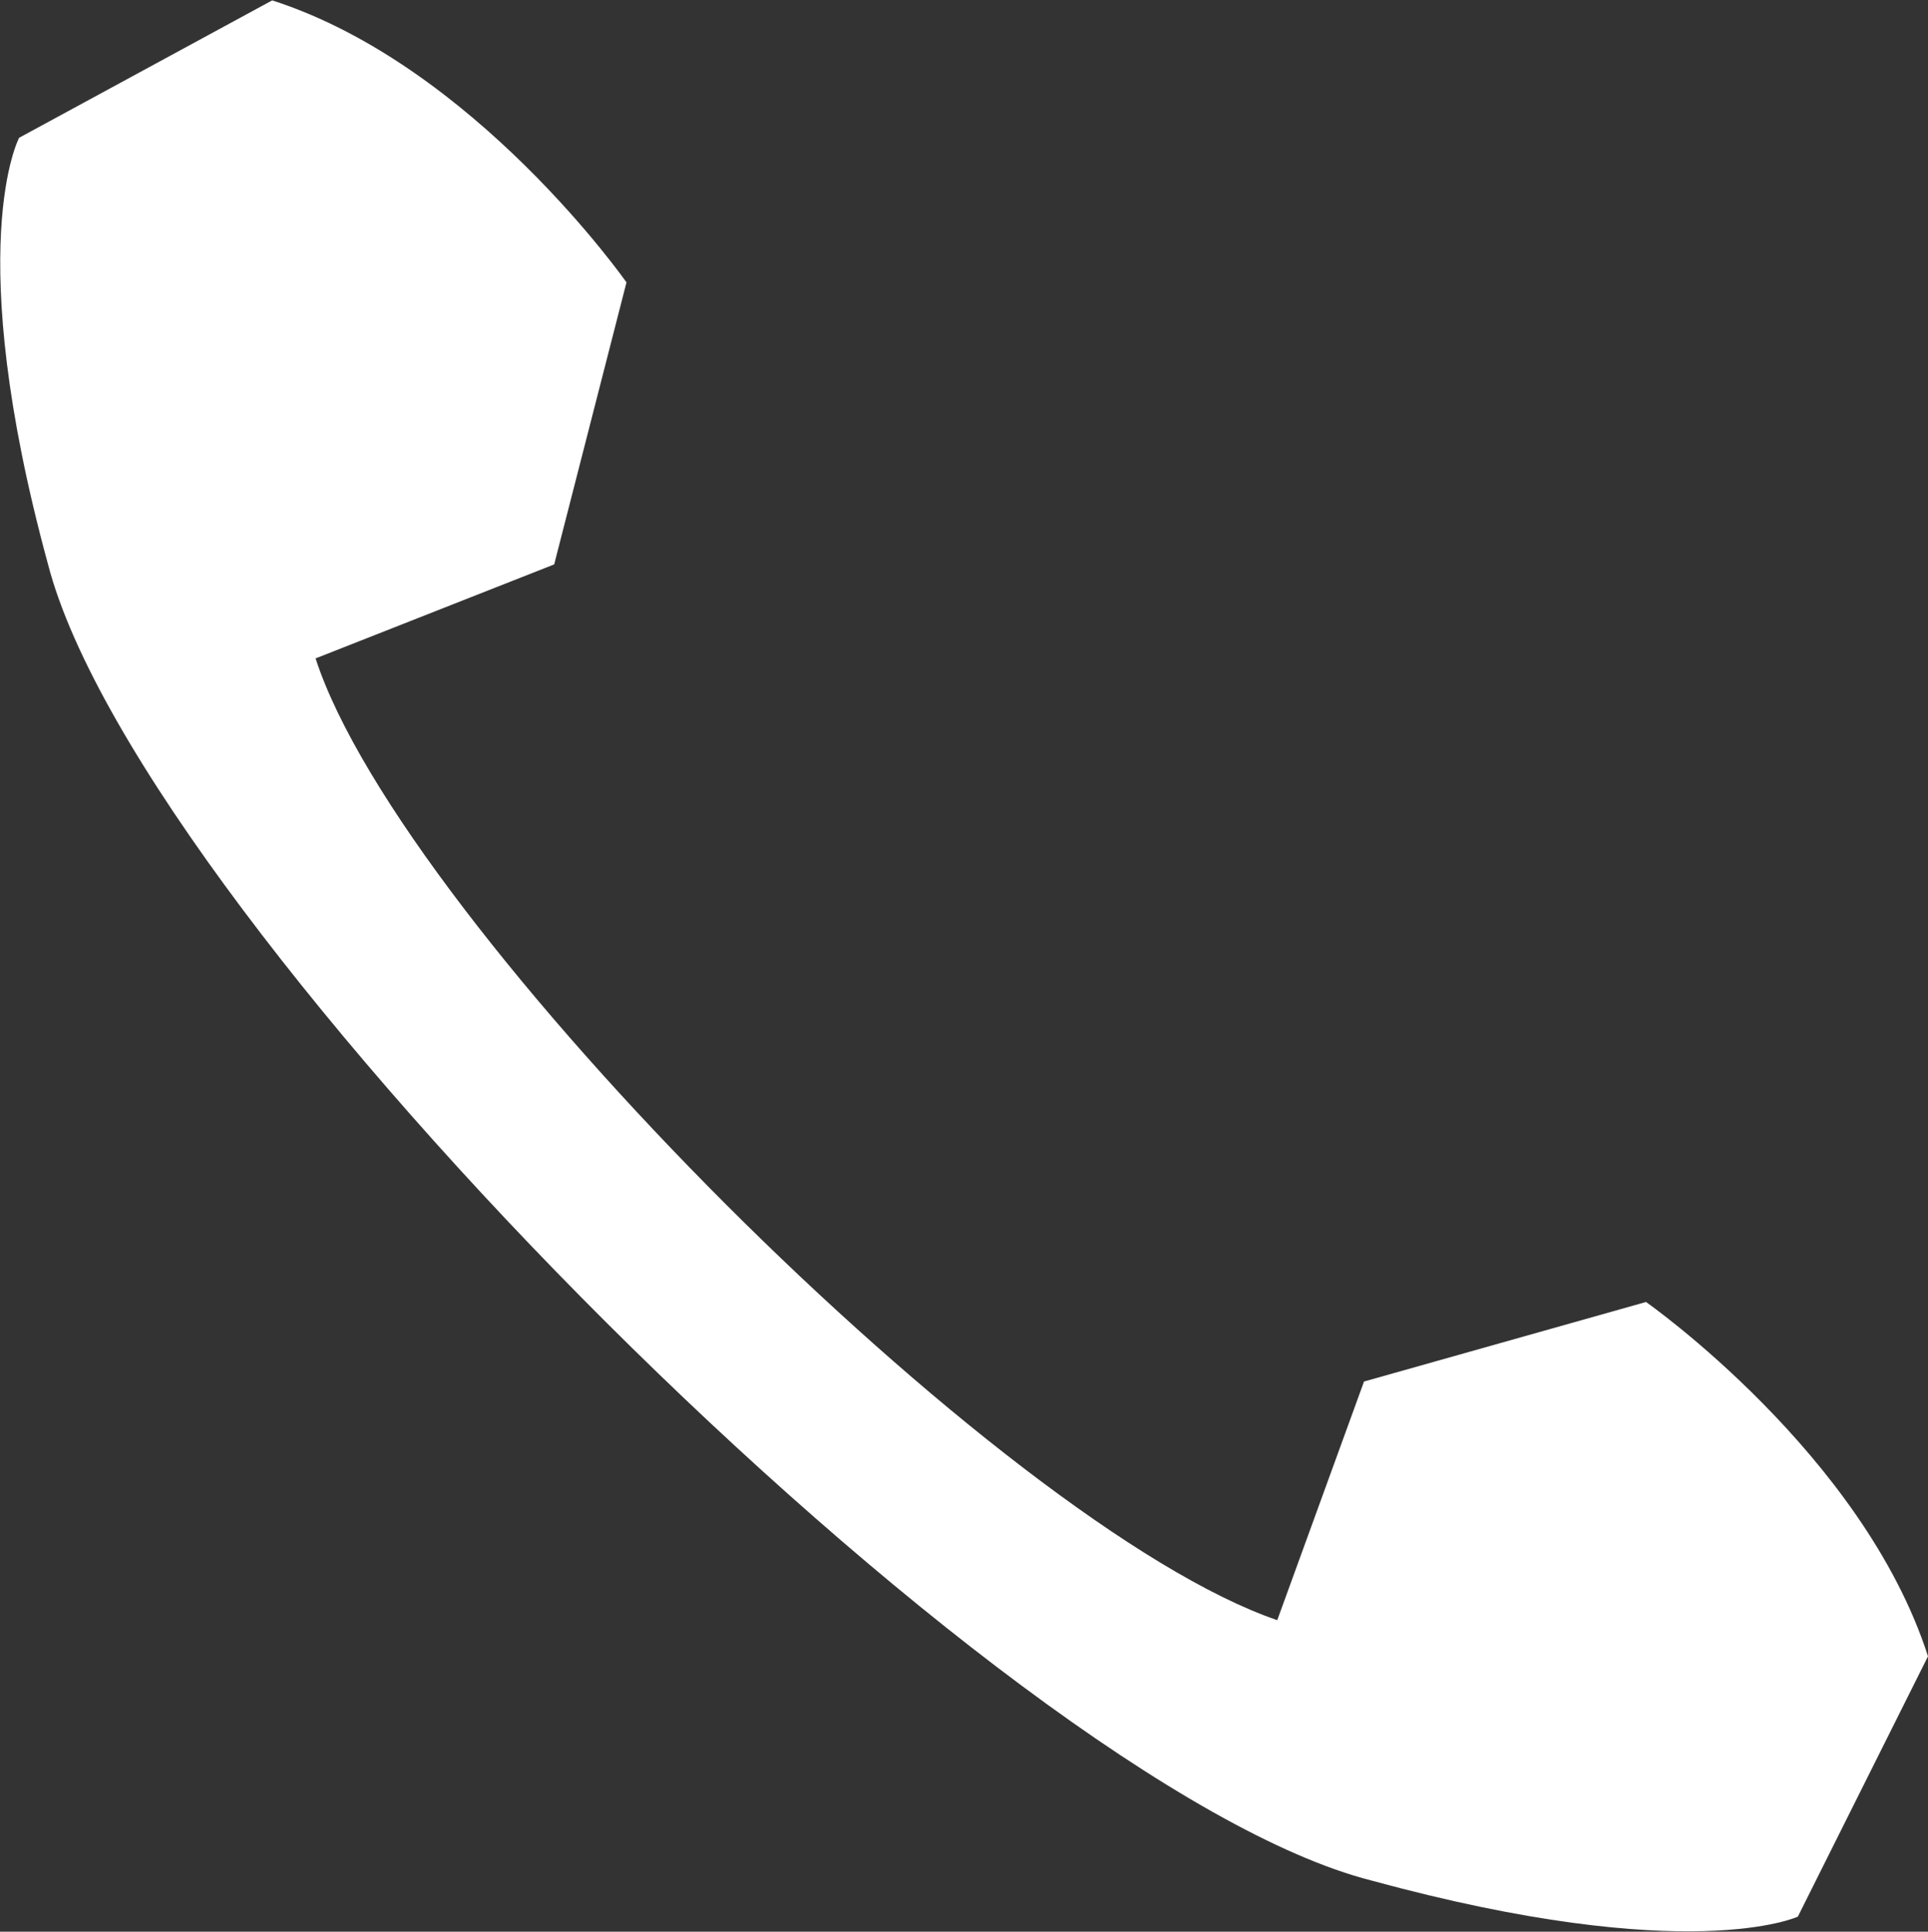
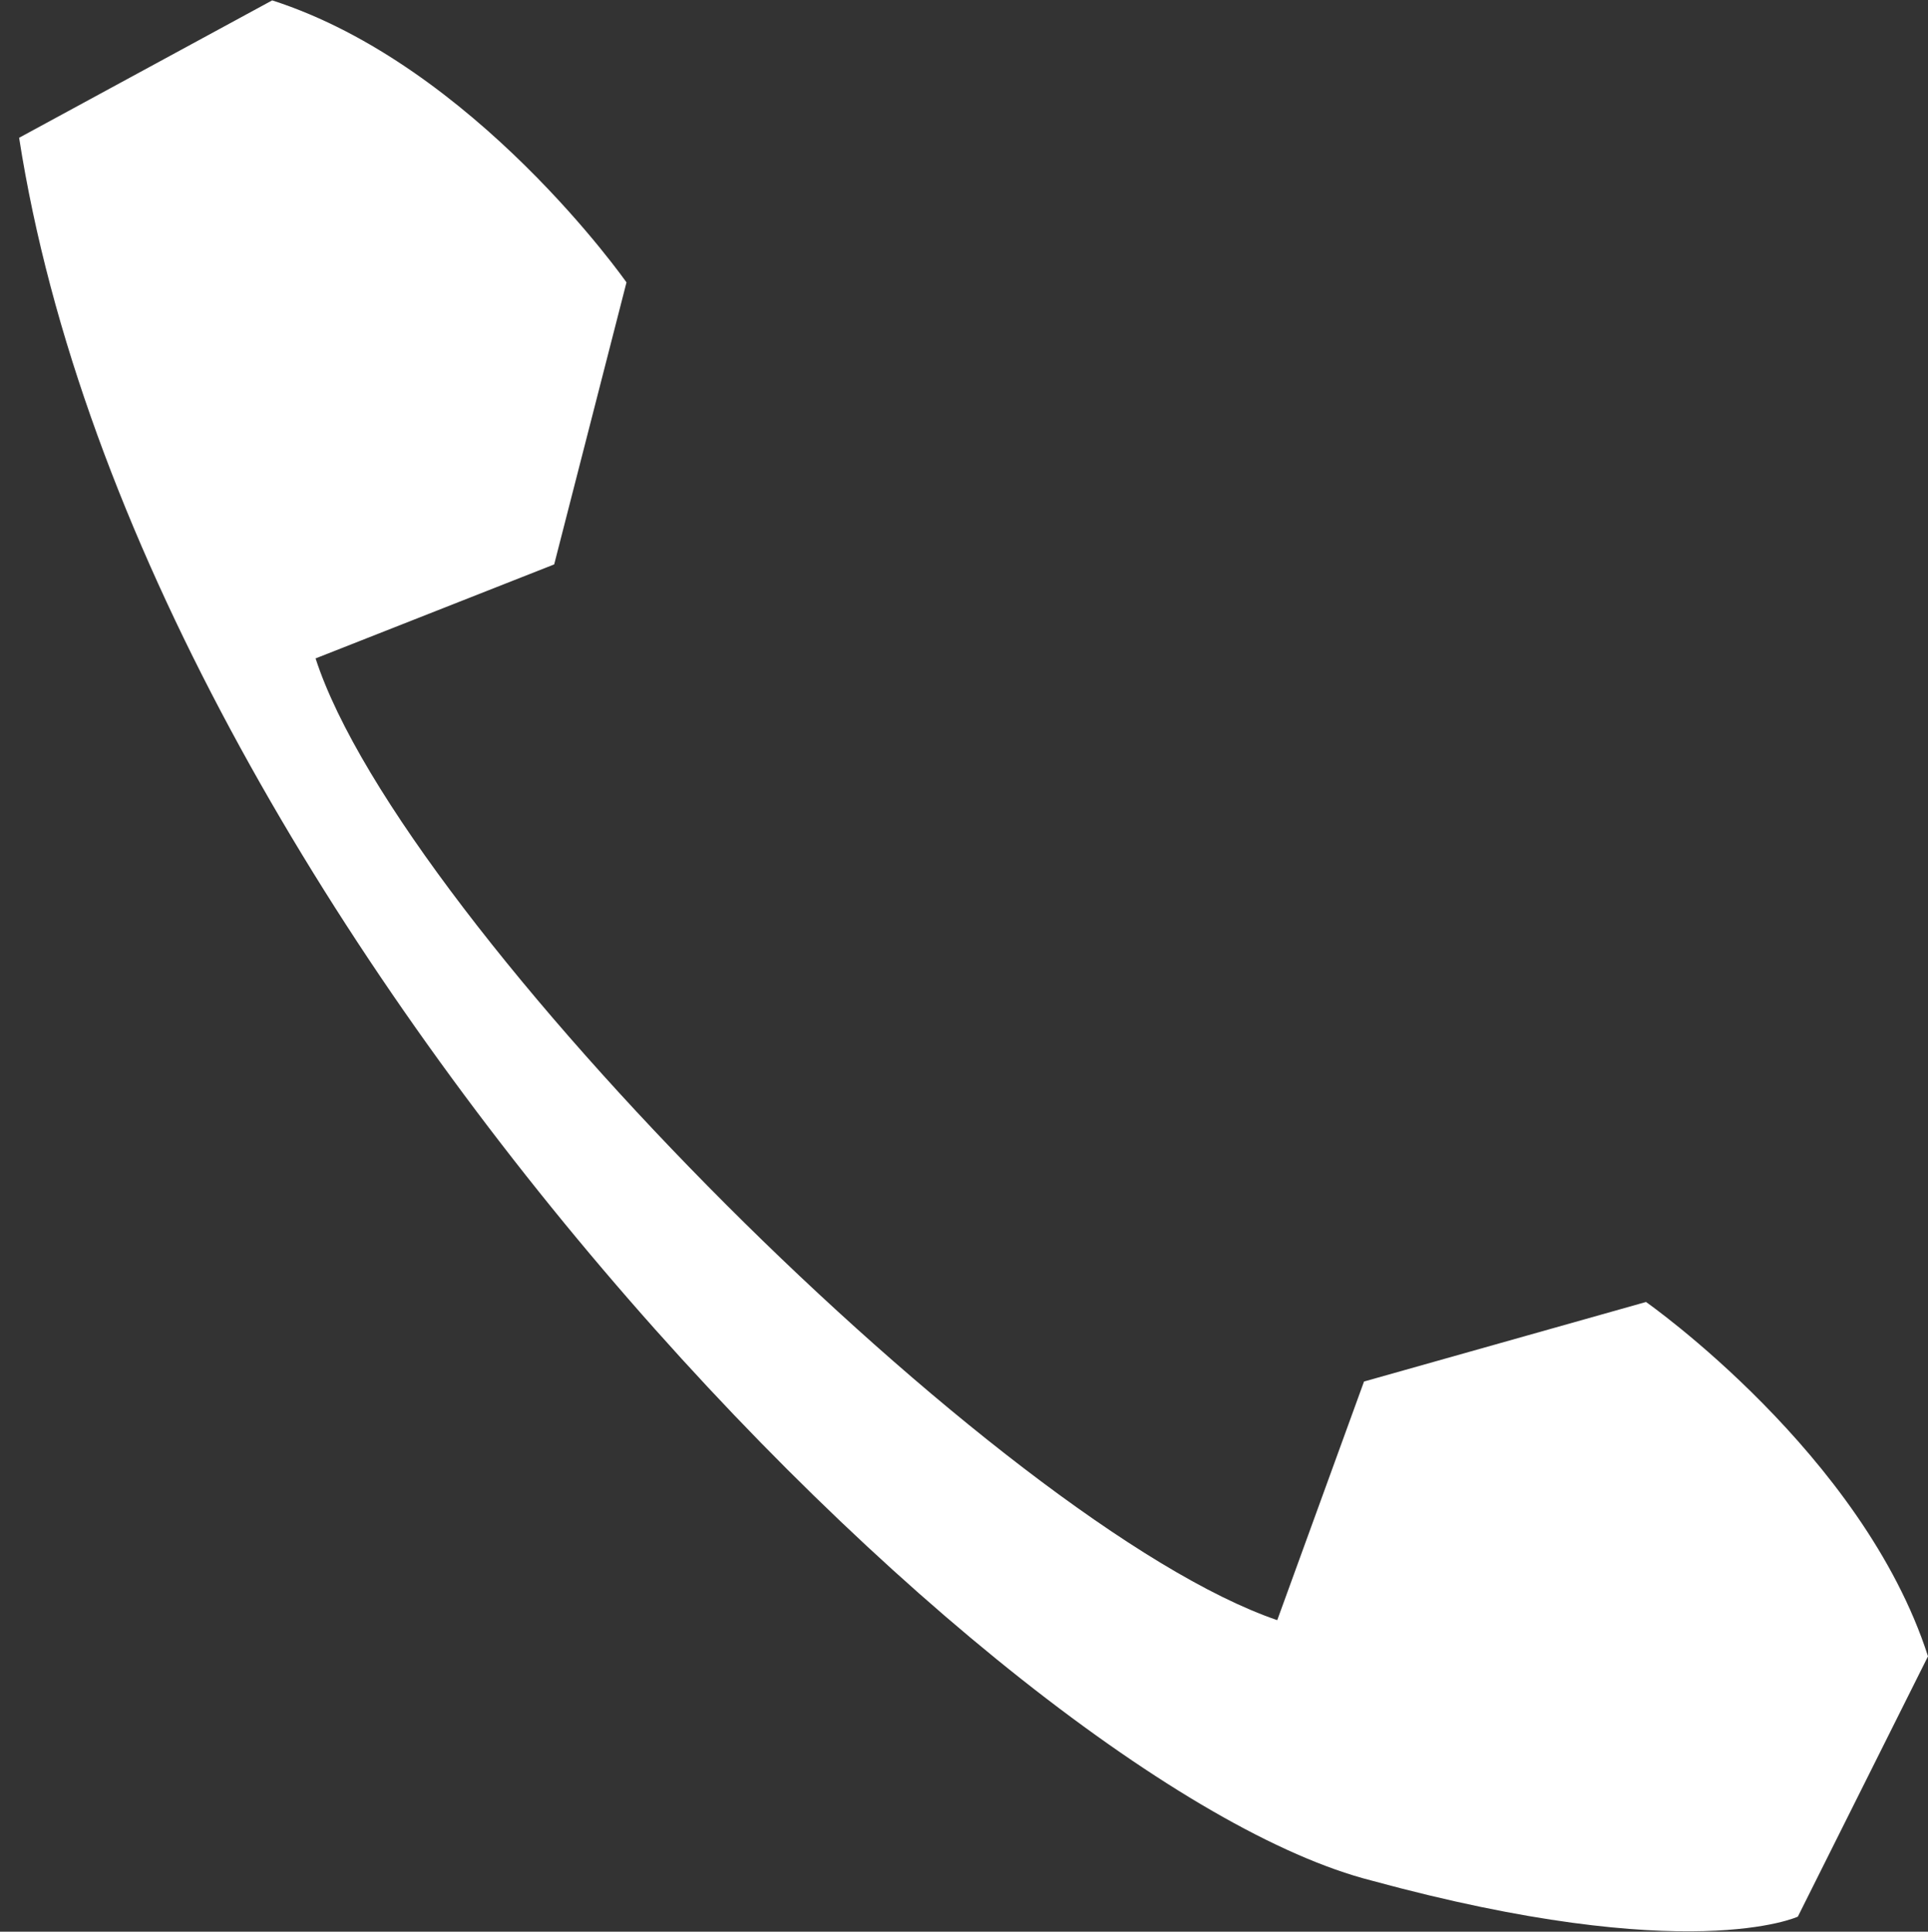
<svg xmlns="http://www.w3.org/2000/svg" width="3273" height="3279" viewBox="0 0 3273 3279" fill="none">
  <rect x="0" y="0" width="3273" height="3279" fill="#333333" stroke="none" />
-   <path fill-rule="evenodd" clip-rule="evenodd" d="M462.071 0.647L32.453 233.869C32.453 233.869 -65.746 417.991 81.552 958.082C241.124 1571.82 1701.83 3032.52 2327.84 3192.1C2867.93 3339.39 3052.05 3253.47 3052.05 3253.47L3273 2811.58C3162.53 2467.88 2794.28 2210.11 2794.28 2210.11L2315.57 2345.13L2168.27 2750.2C1701.83 2590.63 683.017 1571.82 535.719 1117.65L940.788 958.082L1063.54 479.365C1063.54 479.365 805.765 111.121 462.071 0.647Z" fill="white" />
+   <path fill-rule="evenodd" clip-rule="evenodd" d="M462.071 0.647L32.453 233.869C241.124 1571.82 1701.83 3032.52 2327.84 3192.1C2867.93 3339.39 3052.05 3253.47 3052.05 3253.47L3273 2811.58C3162.53 2467.88 2794.28 2210.11 2794.28 2210.11L2315.57 2345.13L2168.27 2750.2C1701.83 2590.63 683.017 1571.82 535.719 1117.65L940.788 958.082L1063.54 479.365C1063.54 479.365 805.765 111.121 462.071 0.647Z" fill="white" />
</svg>